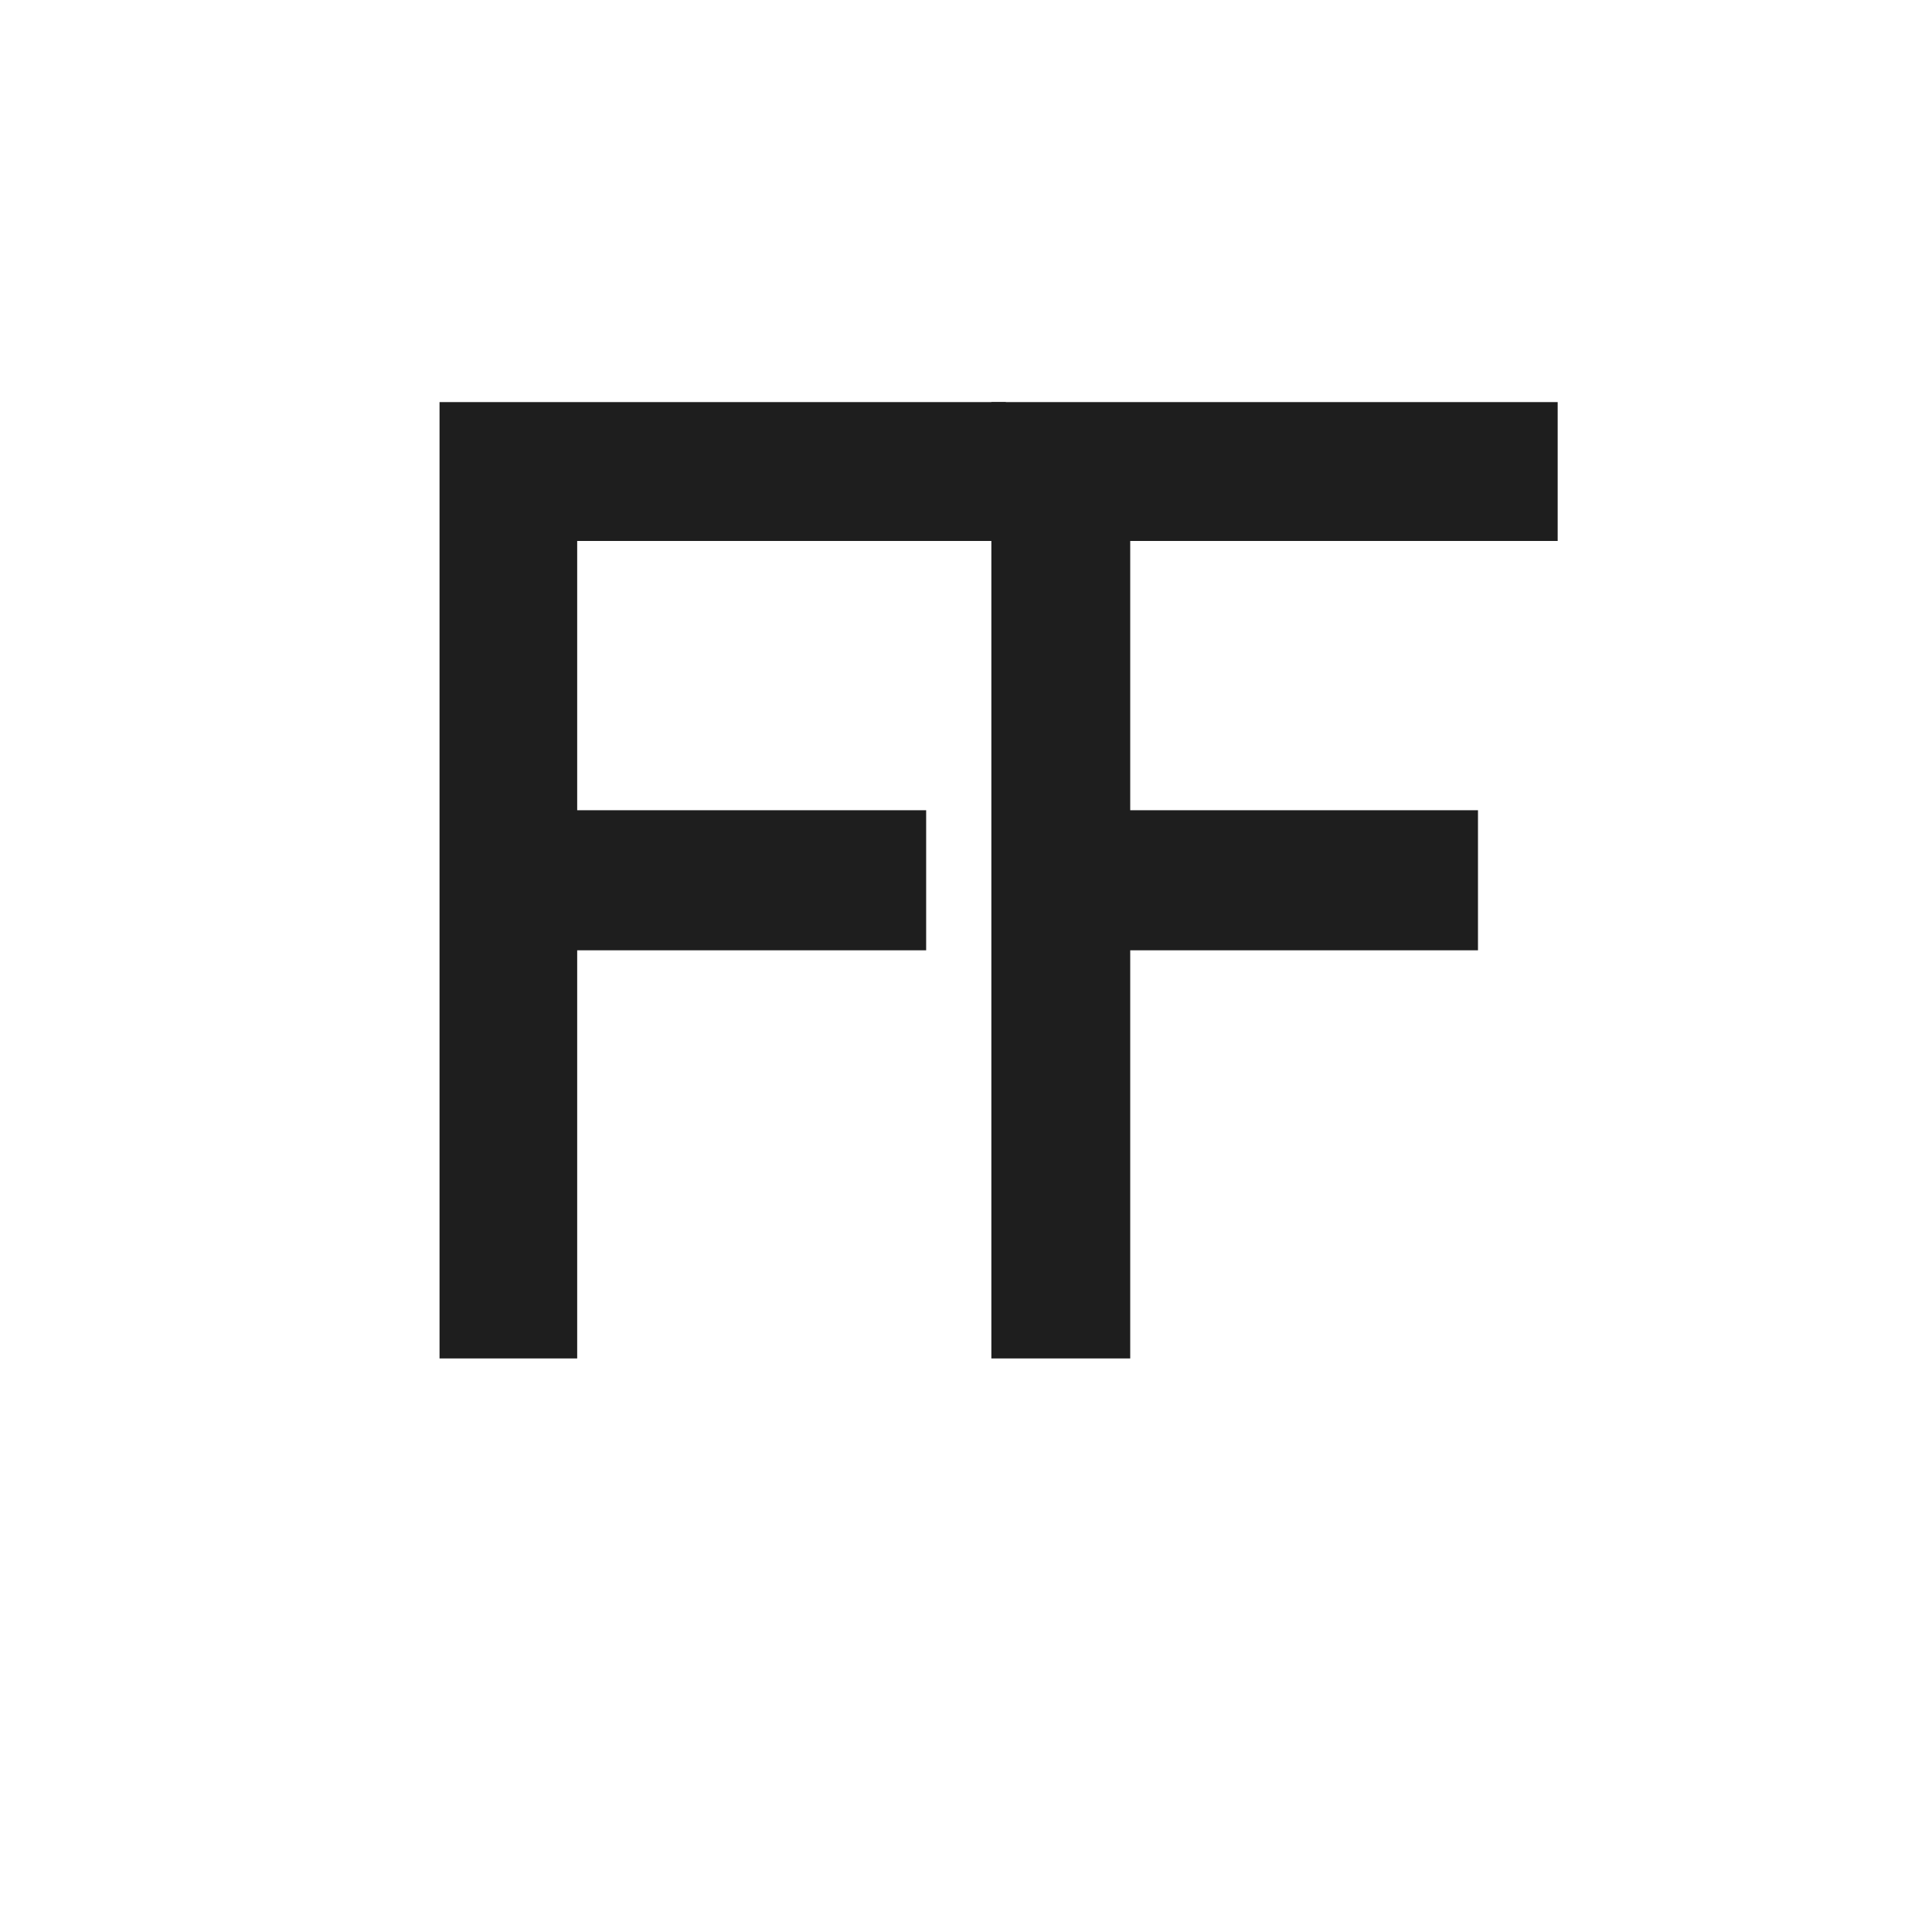
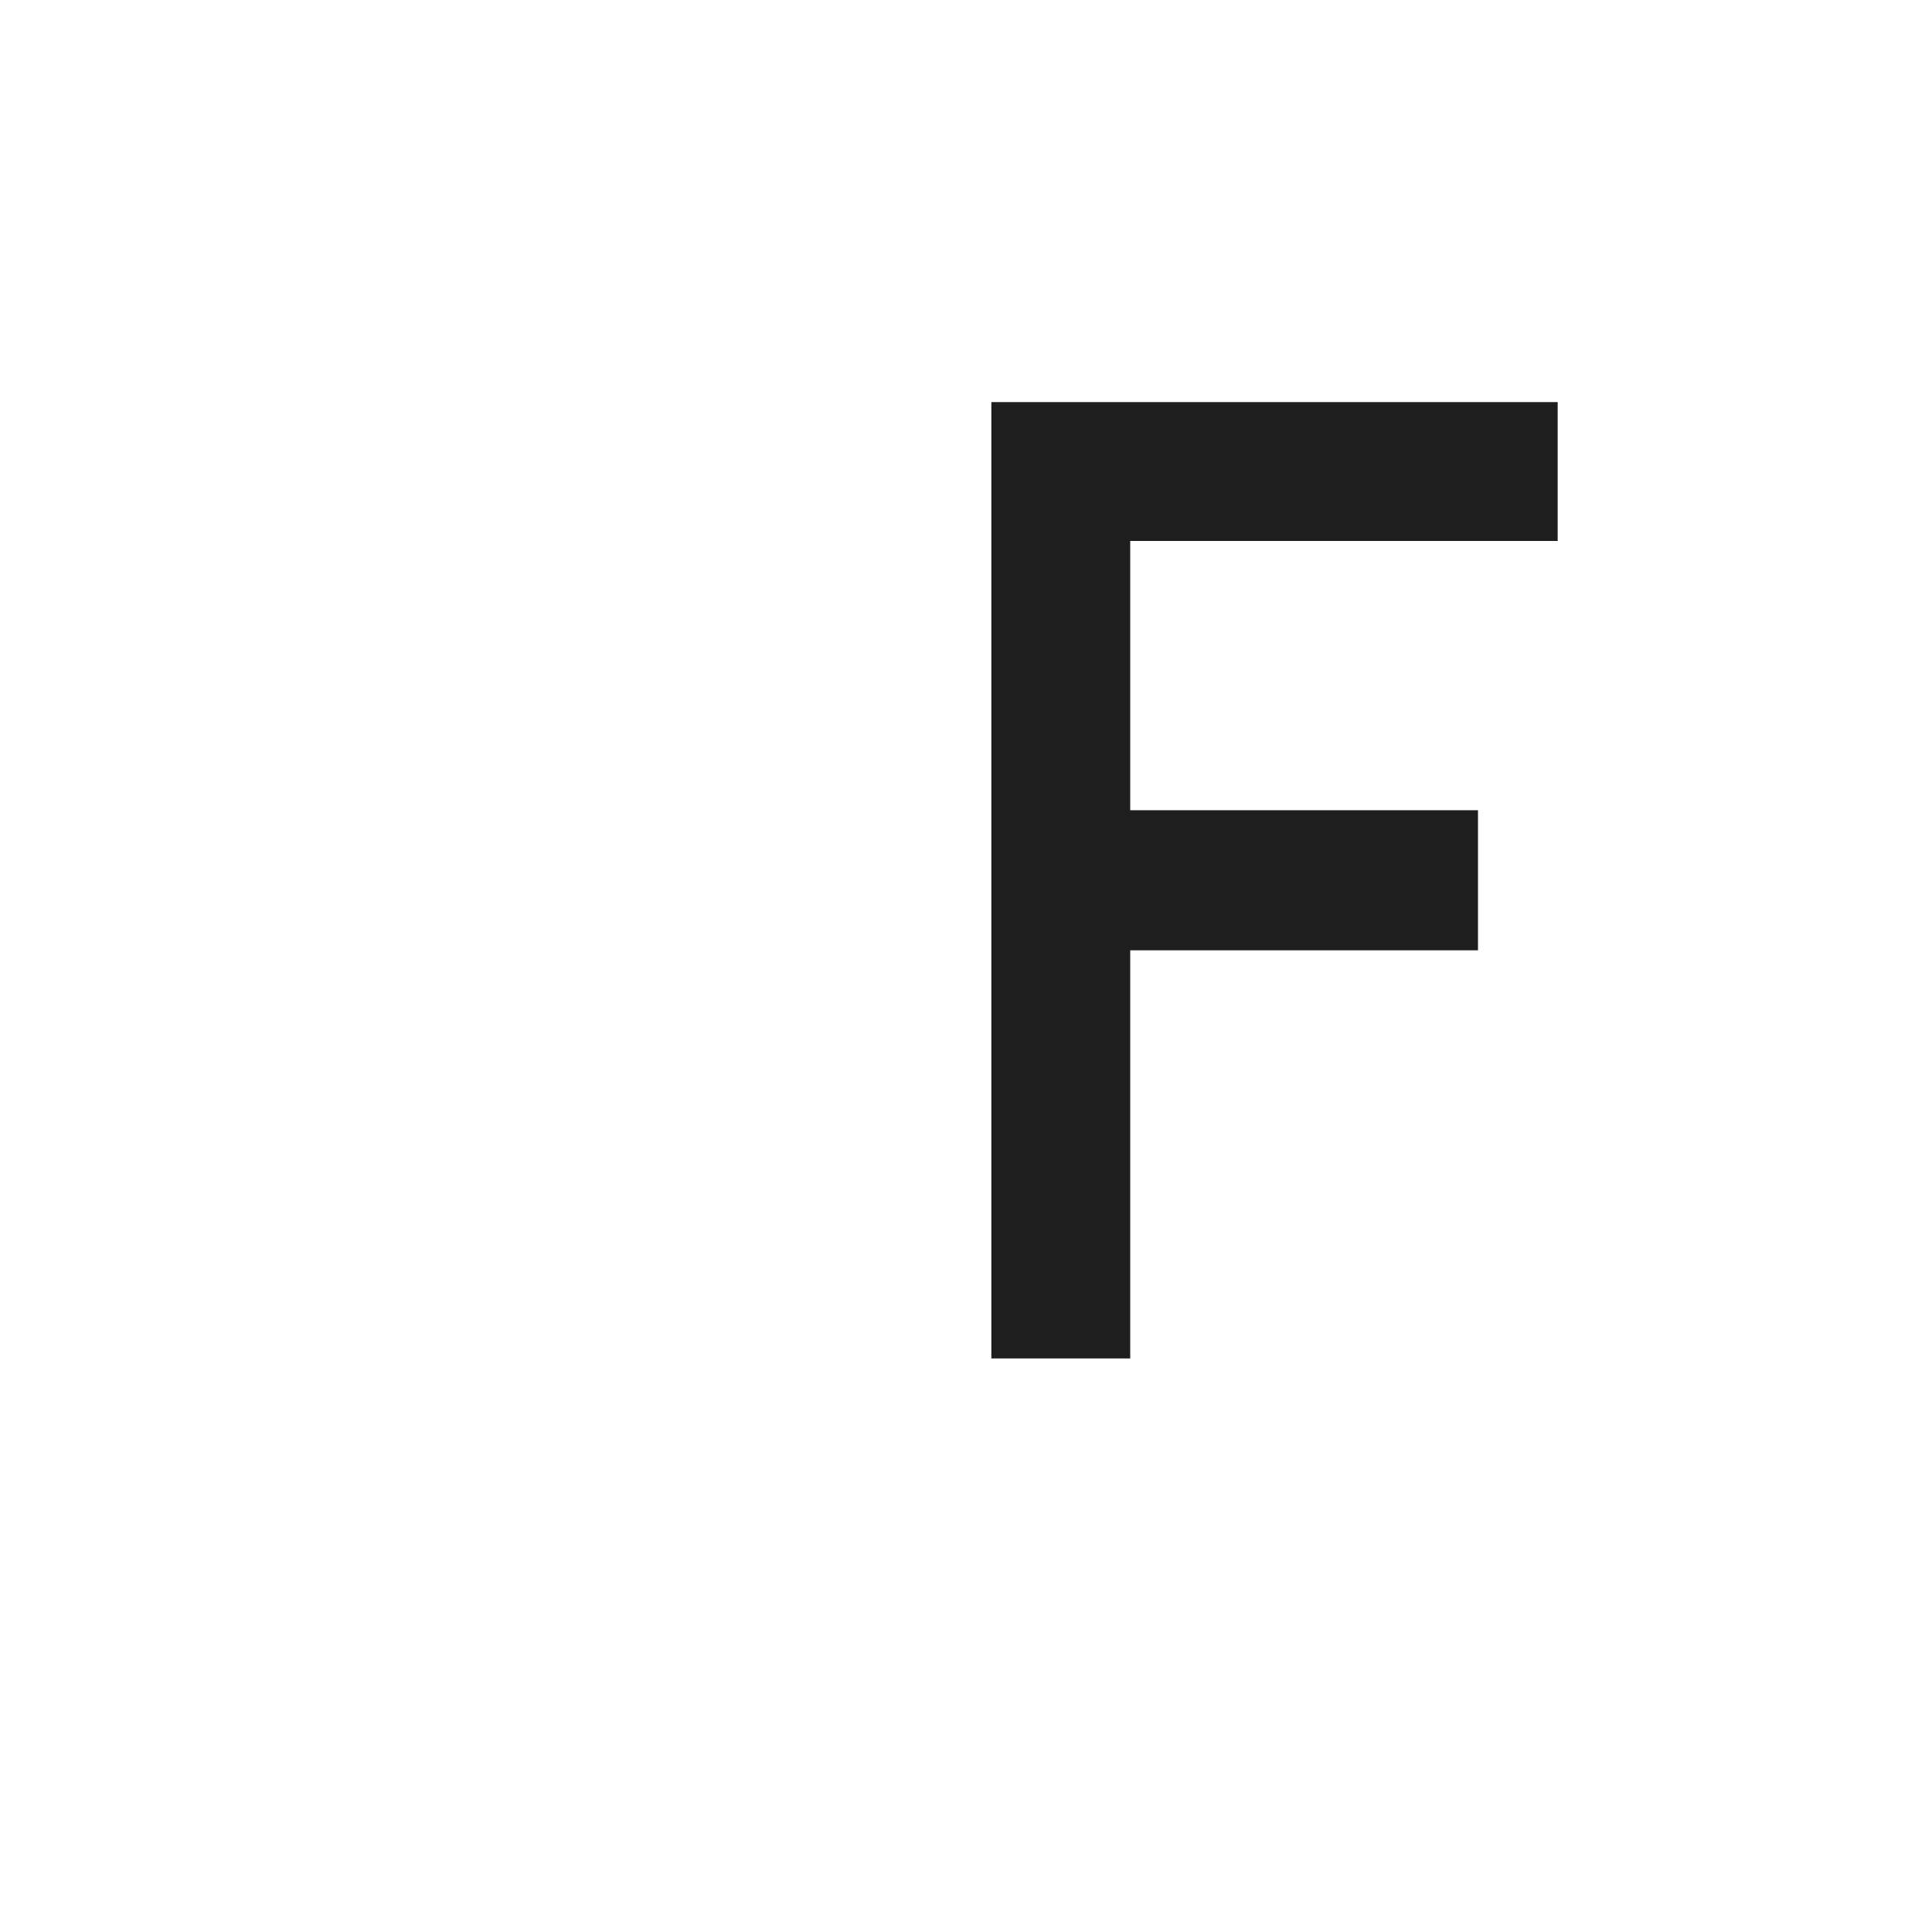
<svg xmlns="http://www.w3.org/2000/svg" data-version="2" height="16" width="16" xml:space="preserve">
-   <path paint-order="stroke" d="M4.78 11.25H3.64V3.33h4.69v1.15H4.78v2.23h2.89v1.16H4.78z" fill="#1e1e1e" />
  <path paint-order="stroke" d="M9.36 11.25H8.21V3.33h4.69v1.15H9.36v2.23h2.88v1.16H9.36z" fill="#1e1e1e" />
</svg>